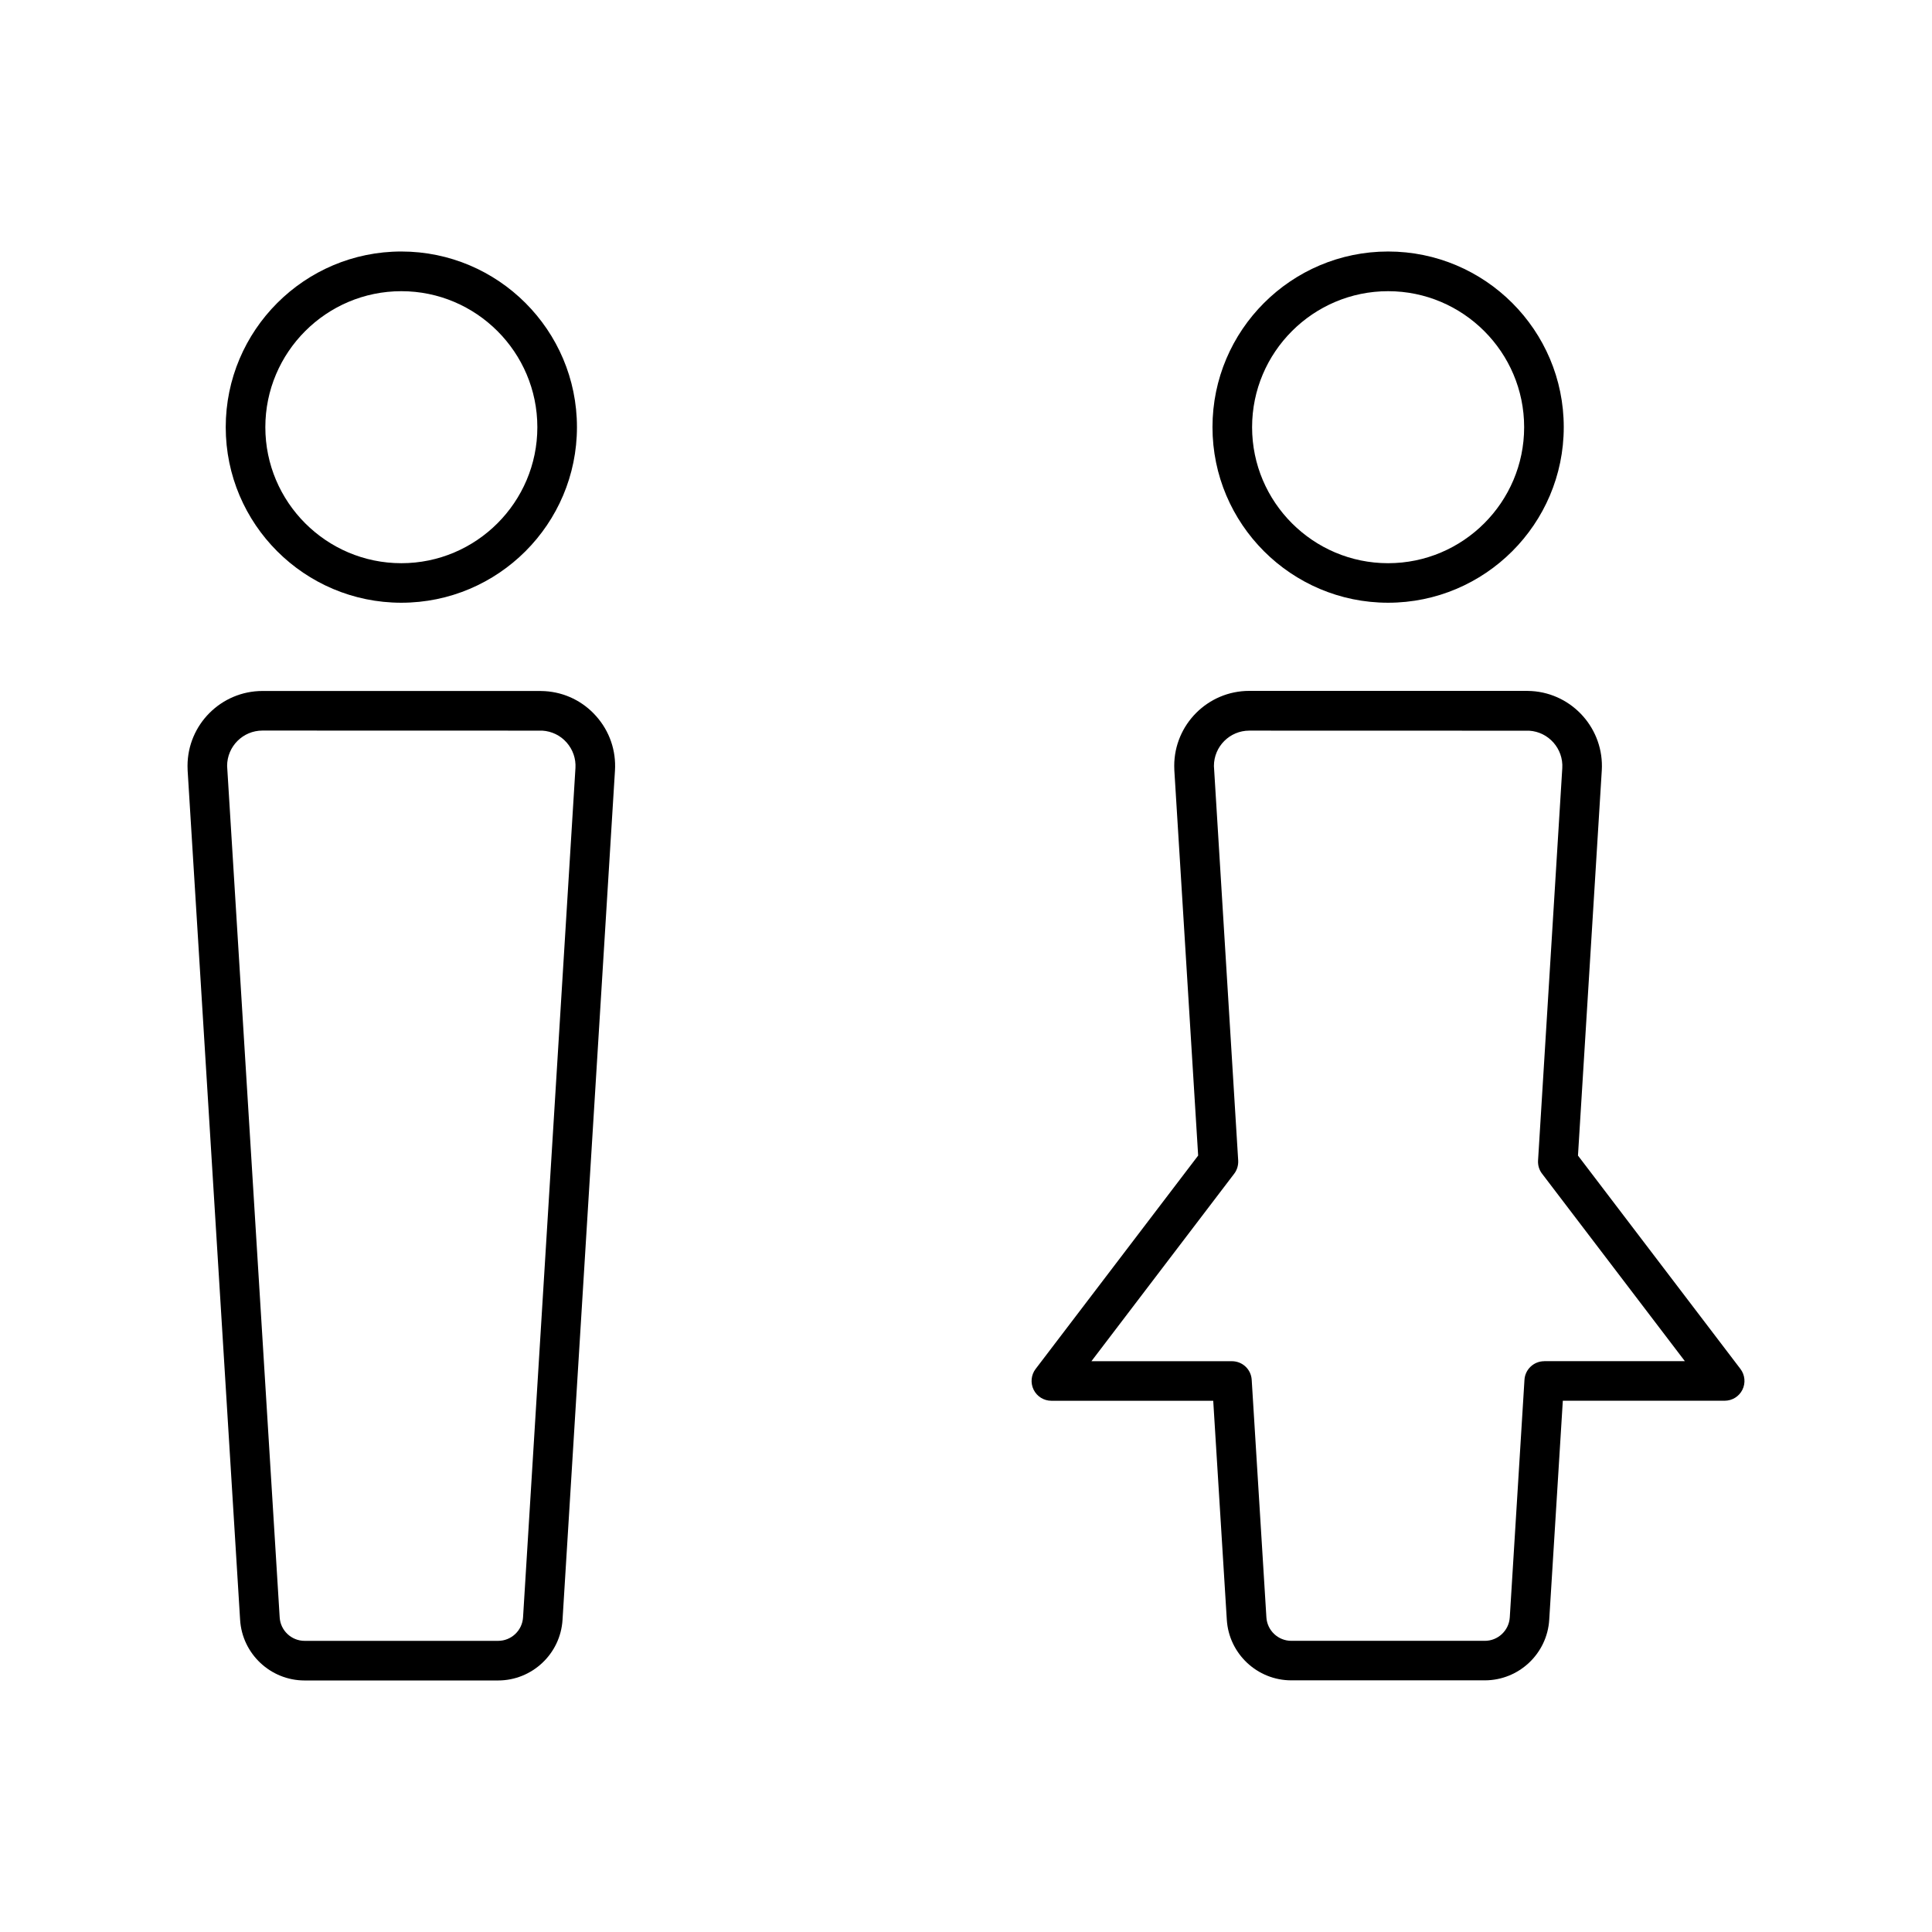
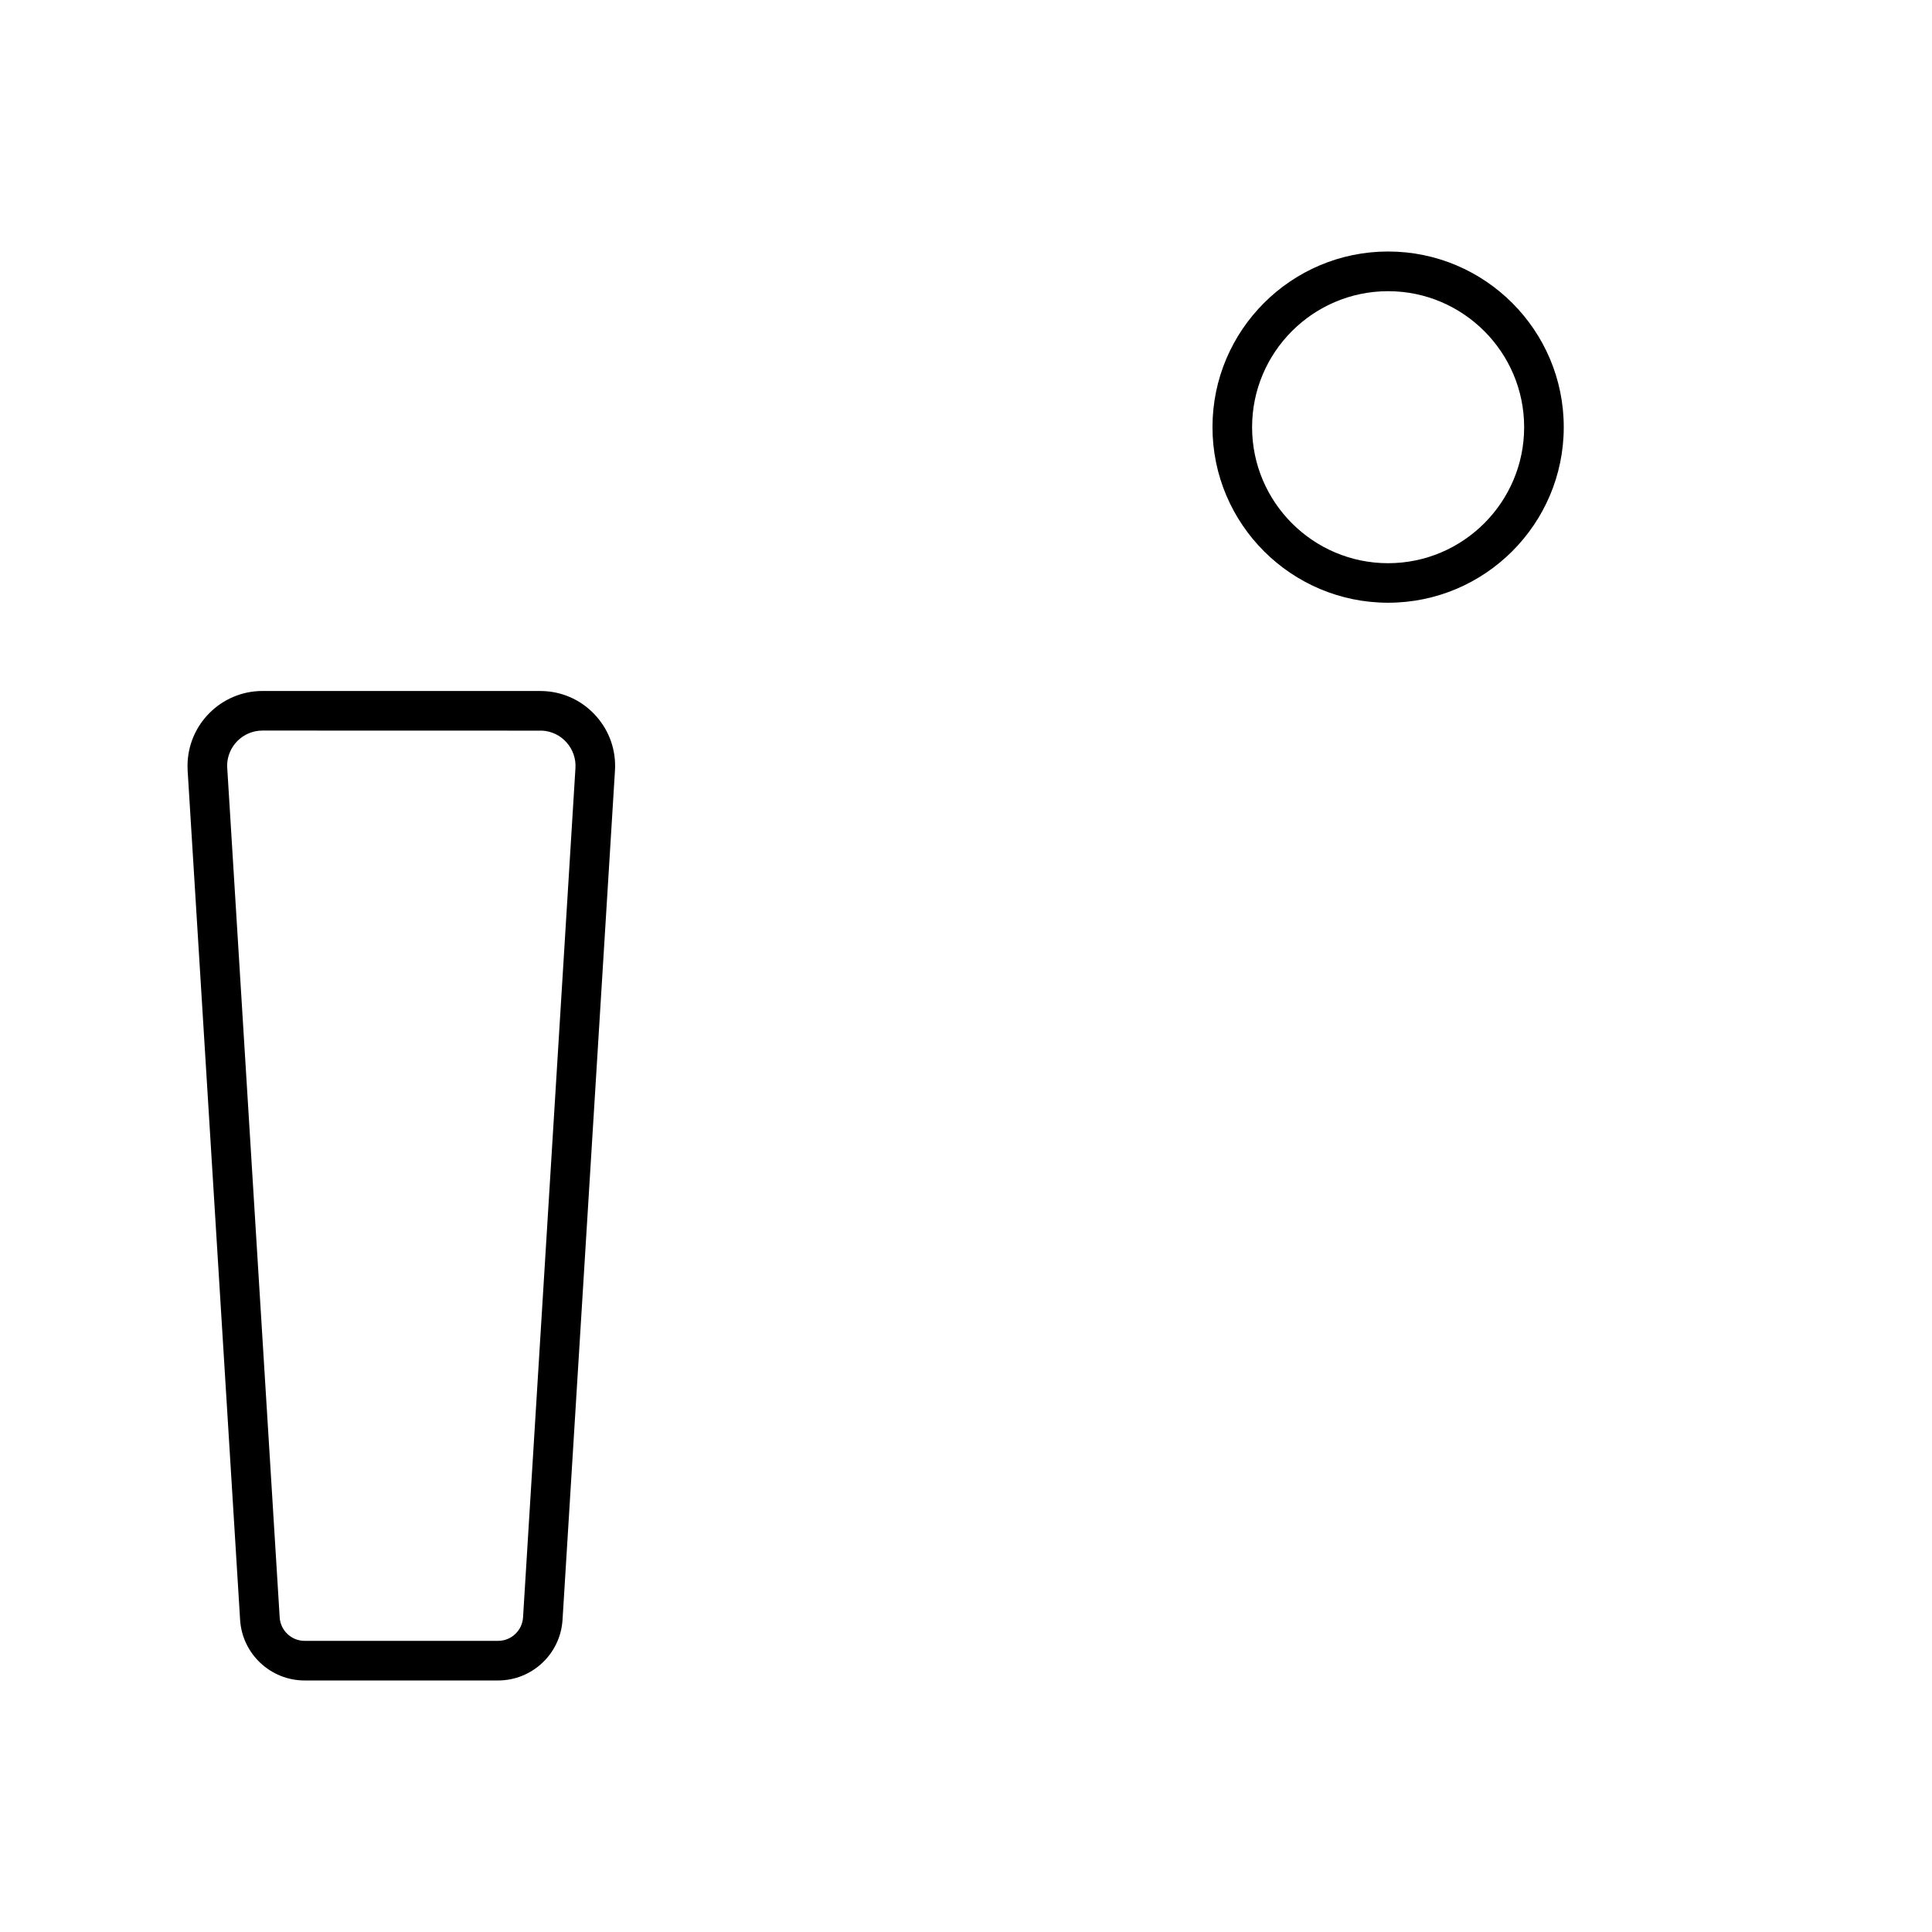
<svg xmlns="http://www.w3.org/2000/svg" fill="#000000" width="800px" height="800px" version="1.1" viewBox="144 144 512 512">
  <g>
-     <path d="m250.36 303.73c25.664 0 46.539-20.867 46.539-46.539s-20.875-46.539-46.539-46.539c-25.66-0.004-46.539 20.887-46.539 46.559 0 25.672 20.879 46.52 46.539 46.52zm0-82.562c19.867 0 36.043 16.176 36.043 36.043 0 19.867-16.176 36.043-36.043 36.043-19.867 0-36.043-16.176-36.043-36.043 0-19.871 16.176-36.043 36.043-36.043z" />
    <path d="m288.41 327.16c-0.117 0-1.133-0.043-1.258-0.043h-73.59c-10.949 0-19.867 8.91-19.867 19.867 0 0.105 0.031 1.113 0.031 1.227l13.906 225.07c0.555 8.996 8.062 16.059 17.086 16.059h51.273c9.027 0 16.531-7.055 17.086-16.059l13.898-225.07c0.324-5.301-1.426-10.402-4.945-14.379-3.504-3.984-8.355-6.348-13.621-6.672zm-5.797 245.46c-0.219 3.496-3.117 6.223-6.613 6.223h-51.27c-3.496 0-6.402-2.731-6.613-6.215l-13.93-225.65c0-5.176 4.199-9.371 9.371-9.371l74.164 0.02c2.5 0.156 4.797 1.27 6.445 3.148 1.648 1.879 2.488 4.281 2.332 6.781z" />
    <path d="m511.86 303.73c25.664 0 46.551-20.867 46.551-46.539s-20.875-46.539-46.551-46.539c-25.652 0-46.539 20.867-46.539 46.539s20.887 46.539 46.539 46.539zm0-82.562c19.879 0 36.055 16.176 36.055 36.043 0 19.867-16.176 36.043-36.055 36.043-19.867 0-36.043-16.176-36.043-36.043 0-19.871 16.184-36.043 36.043-36.043z" />
-     <path d="m562.18 450.24 6.309-102.05c0.66-10.938-7.672-20.371-18.59-21.055-0.105 0-1.125-0.043-1.25-0.043h-73.598c-10.949 0-19.867 8.91-19.867 19.867 0 0.105 0.031 1.113 0.031 1.227l6.309 102.05-43.074 56.551c-1.207 1.586-1.406 3.715-0.523 5.512 0.883 1.785 2.707 2.918 4.703 2.918h42.887l3.602 58.043c0.555 8.996 8.07 16.047 17.086 16.047h51.273c9.027 0 16.543-7.055 17.086-16.07l3.602-58.031h42.906c1.984 0 3.809-1.133 4.691-2.918 0.883-1.785 0.672-3.926-0.523-5.5zm-8.941 54.496c-2.769 0-5.07 2.164-5.238 4.922l-3.894 62.965c-0.219 3.484-3.117 6.215-6.613 6.215h-51.273c-3.496 0-6.402-2.731-6.613-6.215l-3.894-62.965c-0.168-2.781-2.465-4.922-5.238-4.922h-37.238l37.828-49.676c0.766-0.996 1.133-2.246 1.07-3.496l-6.434-104.57c0-5.176 4.199-9.371 9.371-9.371l74.176 0.02c5.152 0.316 9.09 4.777 8.773 9.93l-6.422 103.98c-0.074 1.258 0.293 2.5 1.07 3.496l37.84 49.676-37.27-0.004z" />
  </g>
</svg>